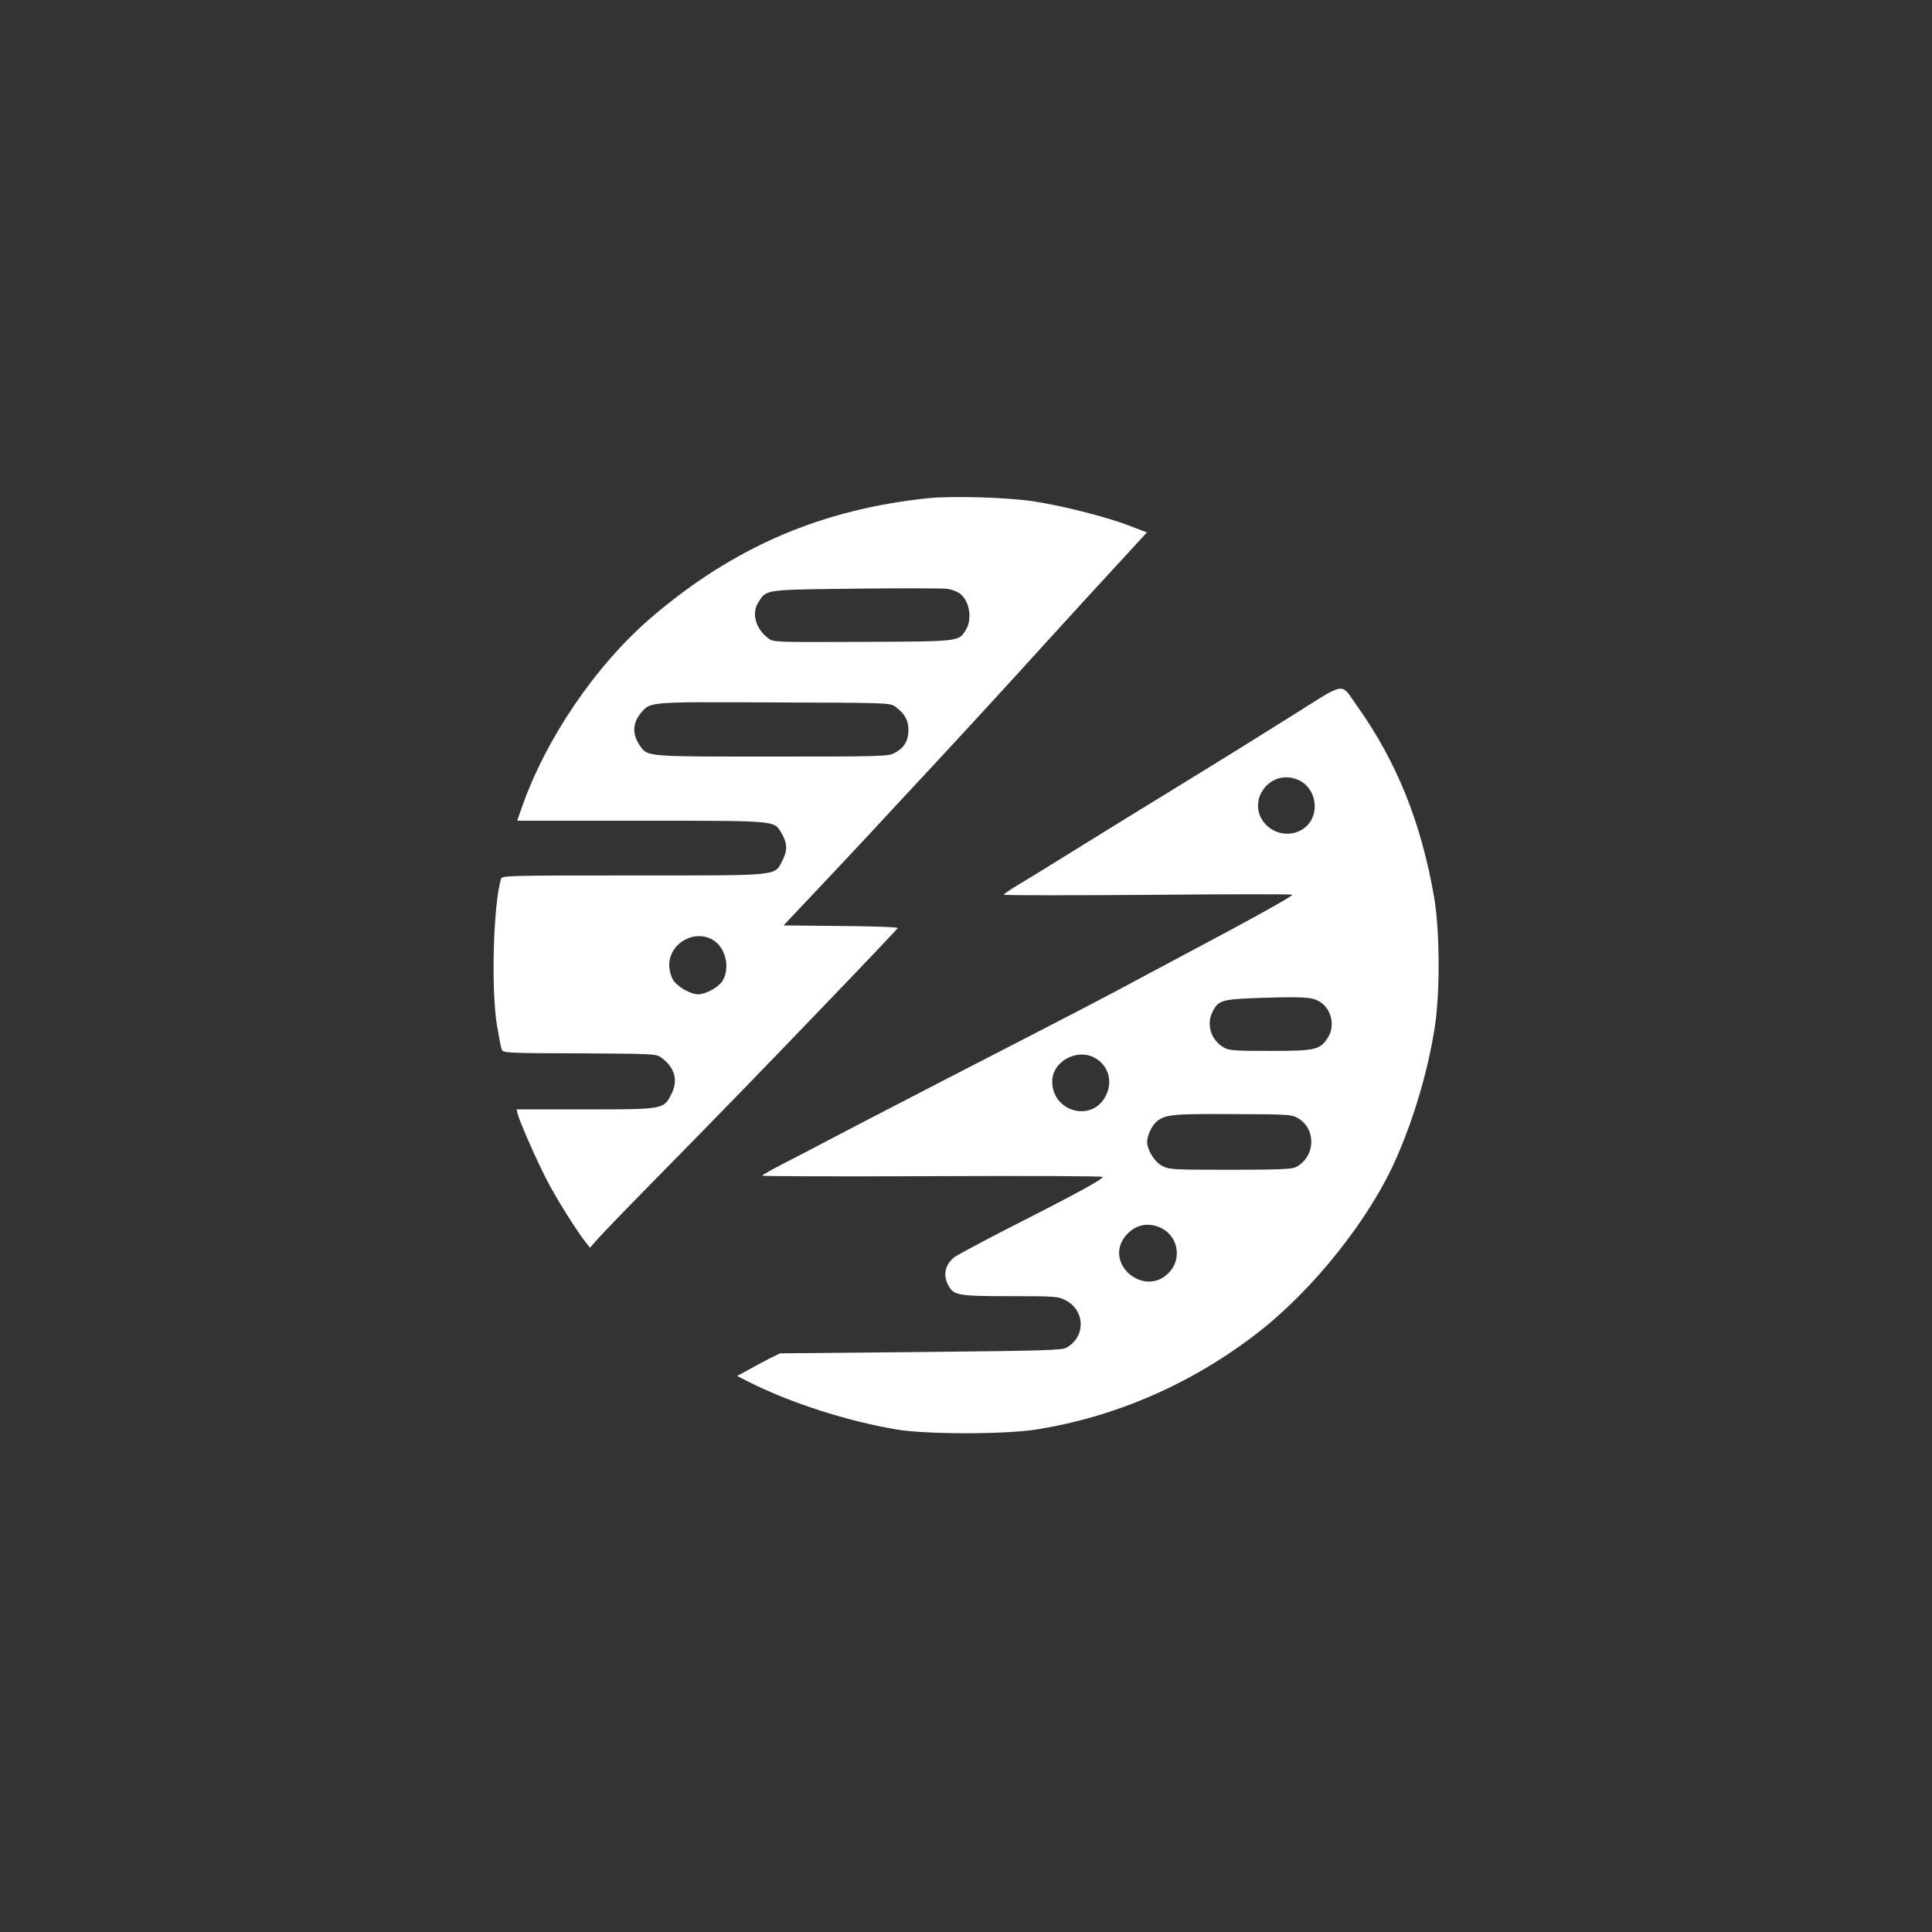
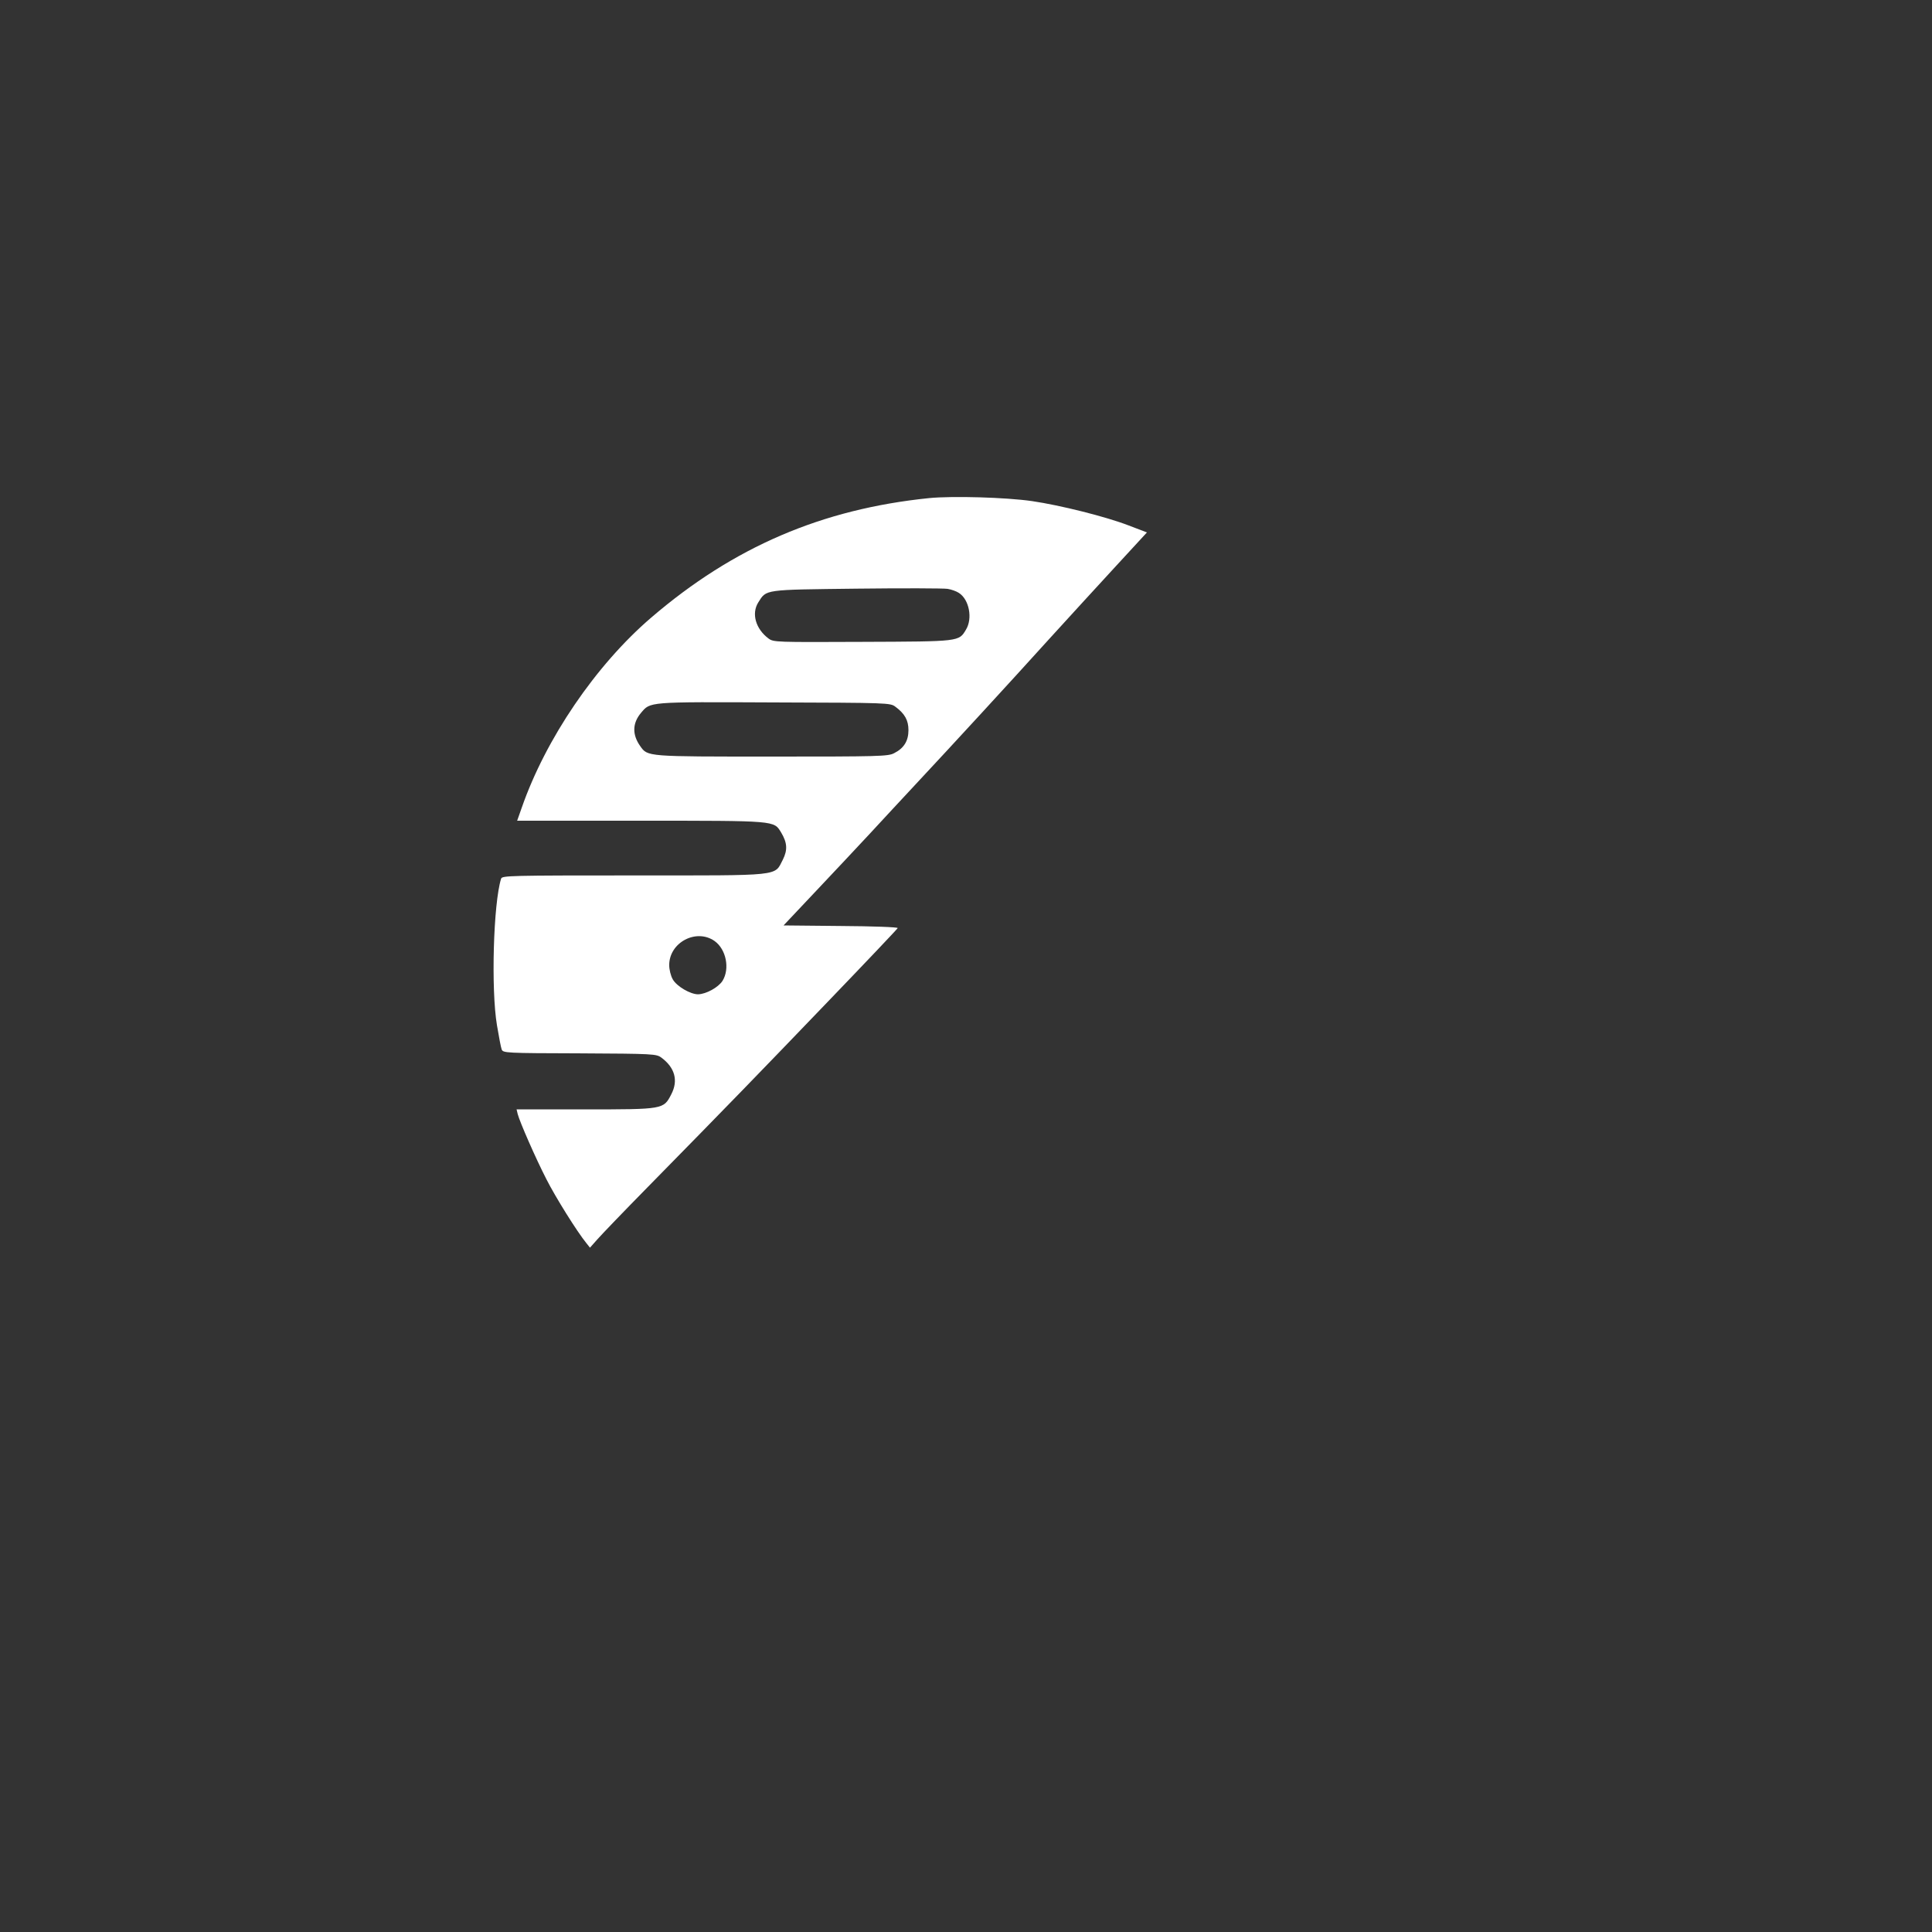
<svg xmlns="http://www.w3.org/2000/svg" version="1.0" width="1024pt" height="1024pt" viewBox="0 0 1024 1024" preserveAspectRatio="xMidYMid meet">
  <rect x="0" y="0" width="1024" height="1024" fill="#333333" stroke="none" />
  <g transform="translate(0,1024) scale(0.1,-0.1)" fill="#ffffff" stroke="none">
-     <path d="M4925 7600 c-569 -58 -1037 -259 -1473 -633 -294 -252 -560 -643 -687 -1009 l-24 -68 655 0 c722 0 705 1 744 -62 33 -55 35 -93 9 -145 -46 -88 2 -83 -791 -83 -655 0 -697 -1 -702 -17 -41 -130 -54 -586 -22 -777 10 -60 21 -118 25 -128 7 -19 20 -20 413 -21 394 -2 407 -3 434 -23 71 -53 90 -121 52 -194 -41 -80 -40 -80 -457 -80 l-363 0 6 -25 c11 -42 95 -234 152 -345 48 -95 163 -279 212 -339 l19 -24 39 44 c21 24 140 148 264 274 439 447 591 604 956 984 203 211 370 387 372 392 2 5 -133 10 -301 11 l-304 3 166 176 c91 96 222 236 291 310 68 74 179 193 245 264 198 212 495 535 703 765 108 118 268 294 358 391 l163 177 -97 37 c-122 47 -362 107 -512 129 -138 20 -420 28 -545 16z m158 -503 c54 -35 73 -135 37 -194 -38 -64 -31 -63 -549 -65 -459 -2 -471 -2 -498 18 -68 51 -91 132 -54 191 44 70 27 67 521 73 245 3 462 2 482 -1 20 -3 48 -13 61 -22z m-337 -603 c50 -37 69 -72 69 -124 0 -57 -24 -96 -76 -122 -31 -17 -83 -18 -647 -18 -667 0 -659 -1 -699 56 -43 61 -41 121 4 175 51 60 31 59 705 56 605 -2 617 -2 644 -23z m-958 -1242 c61 -44 81 -146 42 -210 -22 -35 -87 -71 -130 -72 -41 0 -113 42 -134 79 -11 19 -19 52 -19 76 0 120 144 196 241 127z" />
-     <path d="M6850 6448 c-140 -88 -403 -252 -585 -363 -181 -111 -433 -266 -560 -345 -126 -79 -265 -164 -307 -189 -42 -25 -77 -49 -78 -53 0 -4 344 -4 765 -1 421 4 765 4 765 1 0 -7 -140 -86 -335 -191 -77 -41 -266 -142 -420 -224 -300 -161 -336 -179 -1130 -588 -286 -148 -560 -290 -610 -317 -49 -26 -141 -74 -202 -105 -62 -32 -113 -61 -113 -64 0 -4 405 -5 899 -3 495 2 902 1 905 -4 6 -10 -152 -96 -519 -282 -132 -68 -251 -132 -265 -142 -50 -39 -63 -94 -35 -148 29 -56 49 -60 328 -60 245 0 255 -1 297 -23 102 -54 105 -191 4 -249 -26 -15 -104 -17 -774 -24 l-745 -7 -50 -24 c-27 -14 -79 -41 -114 -61 l-64 -35 57 -29 c223 -113 527 -211 791 -255 155 -26 570 -26 735 0 422 66 830 244 1176 513 299 232 596 607 736 928 96 219 170 474 204 701 27 183 25 508 -5 680 -68 395 -199 719 -406 1010 -93 131 -53 136 -345 -47z m36 -344 c93 -45 112 -182 33 -248 -58 -49 -146 -46 -203 7 -125 118 14 315 170 241z m107 -1172 c64 -37 86 -131 44 -193 -42 -64 -66 -69 -307 -69 -195 0 -218 2 -247 20 -64 39 -89 118 -58 183 31 66 48 71 260 78 227 7 269 4 308 -19z m-1185 -302 c71 -43 92 -130 49 -205 -76 -135 -280 -75 -280 83 0 108 136 180 231 122z m1074 -318 c97 -60 89 -205 -14 -258 -22 -11 -92 -14 -348 -14 -299 0 -323 1 -359 20 -41 20 -81 85 -81 128 0 32 24 84 48 105 45 40 81 44 406 42 303 -1 313 -2 348 -23z m-736 -577 c96 -40 122 -163 51 -239 -131 -139 -352 49 -230 195 48 56 112 72 179 44z" />
+     <path d="M4925 7600 c-569 -58 -1037 -259 -1473 -633 -294 -252 -560 -643 -687 -1009 l-24 -68 655 0 c722 0 705 1 744 -62 33 -55 35 -93 9 -145 -46 -88 2 -83 -791 -83 -655 0 -697 -1 -702 -17 -41 -130 -54 -586 -22 -777 10 -60 21 -118 25 -128 7 -19 20 -20 413 -21 394 -2 407 -3 434 -23 71 -53 90 -121 52 -194 -41 -80 -40 -80 -457 -80 l-363 0 6 -25 c11 -42 95 -234 152 -345 48 -95 163 -279 212 -339 l19 -24 39 44 c21 24 140 148 264 274 439 447 591 604 956 984 203 211 370 387 372 392 2 5 -133 10 -301 11 l-304 3 166 176 c91 96 222 236 291 310 68 74 179 193 245 264 198 212 495 535 703 765 108 118 268 294 358 391 l163 177 -97 37 c-122 47 -362 107 -512 129 -138 20 -420 28 -545 16z m158 -503 c54 -35 73 -135 37 -194 -38 -64 -31 -63 -549 -65 -459 -2 -471 -2 -498 18 -68 51 -91 132 -54 191 44 70 27 67 521 73 245 3 462 2 482 -1 20 -3 48 -13 61 -22z m-337 -603 c50 -37 69 -72 69 -124 0 -57 -24 -96 -76 -122 -31 -17 -83 -18 -647 -18 -667 0 -659 -1 -699 56 -43 61 -41 121 4 175 51 60 31 59 705 56 605 -2 617 -2 644 -23m-958 -1242 c61 -44 81 -146 42 -210 -22 -35 -87 -71 -130 -72 -41 0 -113 42 -134 79 -11 19 -19 52 -19 76 0 120 144 196 241 127z" />
  </g>
</svg>